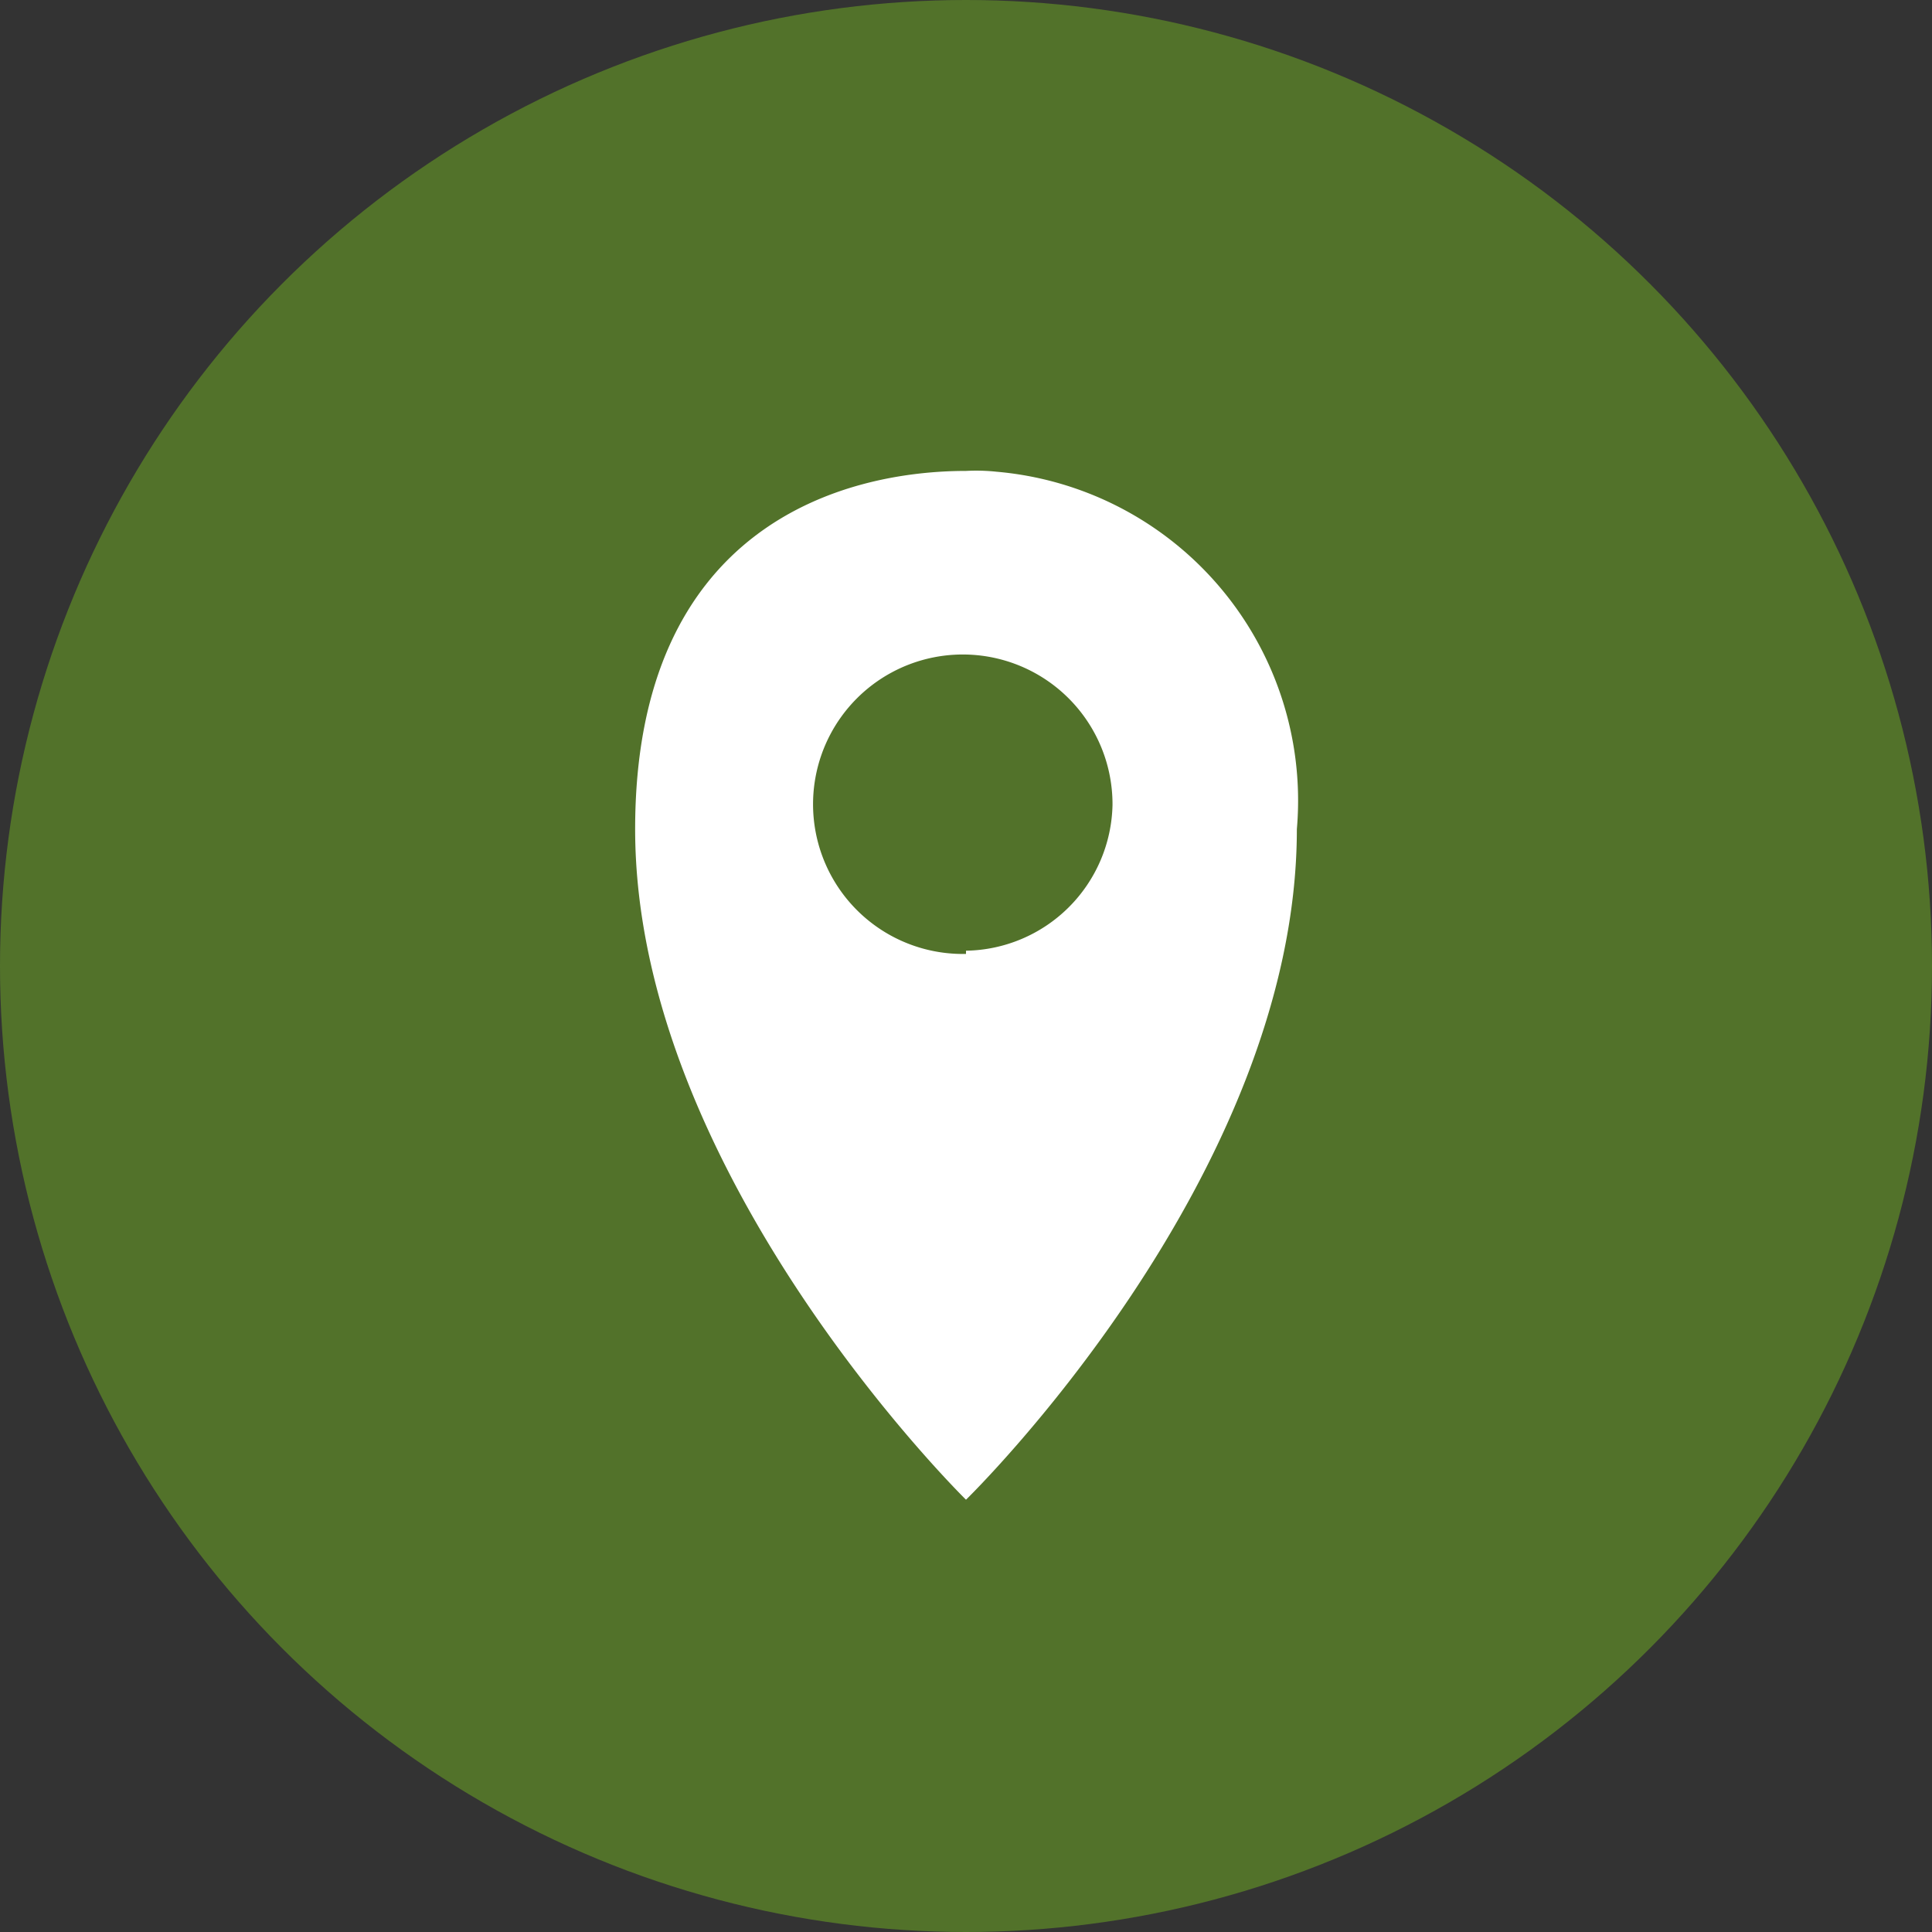
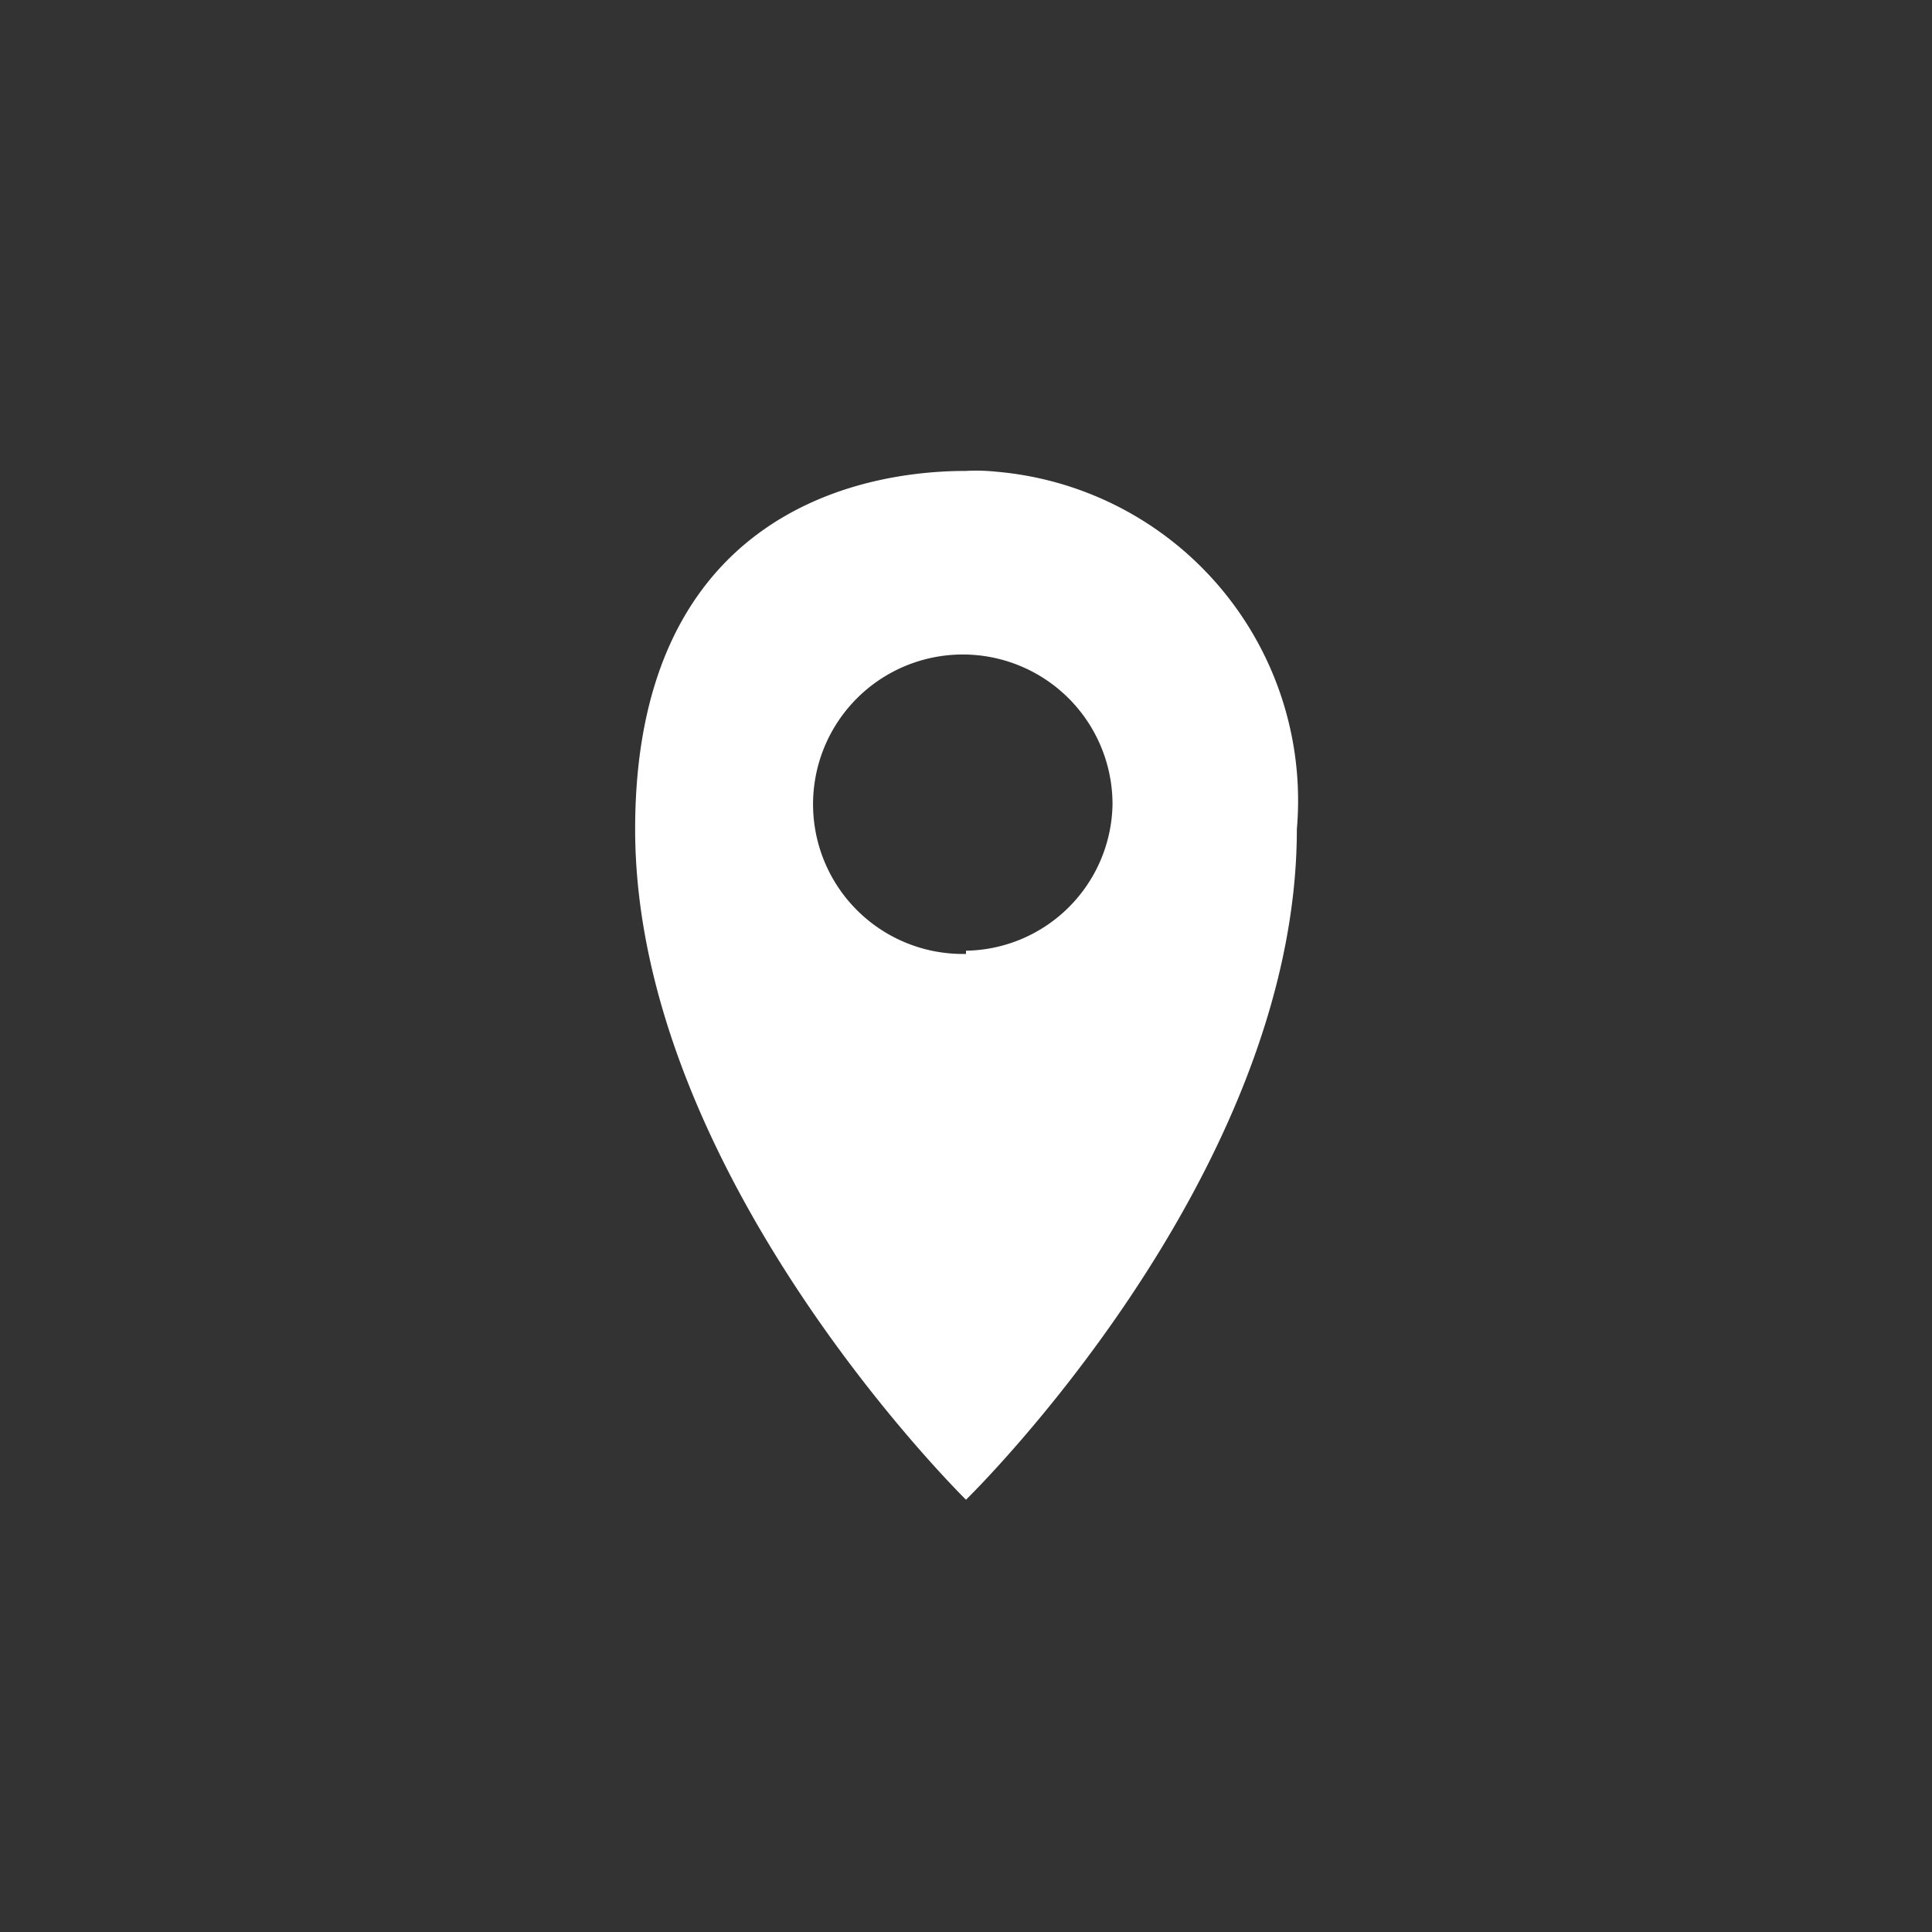
<svg xmlns="http://www.w3.org/2000/svg" id="Ebene_1" data-name="Ebene 1" viewBox="0 0 24 24" width="22" height="22">
  <rect x="0" y="0" width="24" height="24" fill="#333333" stroke="none" />
  <defs>
    <style>.cls-1{fill:#52722a;}.cls-2{fill:#fff;}</style>
  </defs>
  <g id="Gruppe_44" data-name="Gruppe 44">
-     <circle id="Ellipse_2" data-name="Ellipse 2" class="cls-1" cx="12" cy="12" r="12" />
-     <path id="Pfad_79" data-name="Pfad 79" class="cls-2" d="M12,5.85c-1.52,0-4.11.68-4.11,4.45,0,4.3,4.11,8.33,4.11,8.33s4.11-4,4.11-8.33a4.1,4.1,0,0,0-3.73-4.44A2.38,2.38,0,0,0,12,5.85Zm0,6A1.86,1.86,0,1,1,13.82,10,1.85,1.85,0,0,1,12,11.81h0Z" />
+     <path id="Pfad_79" data-name="Pfad 79" class="cls-2" d="M12,5.85c-1.52,0-4.11.68-4.11,4.45,0,4.3,4.11,8.33,4.11,8.33s4.11-4,4.11-8.33a4.1,4.1,0,0,0-3.73-4.44A2.38,2.38,0,0,0,12,5.85Zm0,6A1.86,1.86,0,1,1,13.82,10,1.85,1.85,0,0,1,12,11.81Z" />
  </g>
</svg>